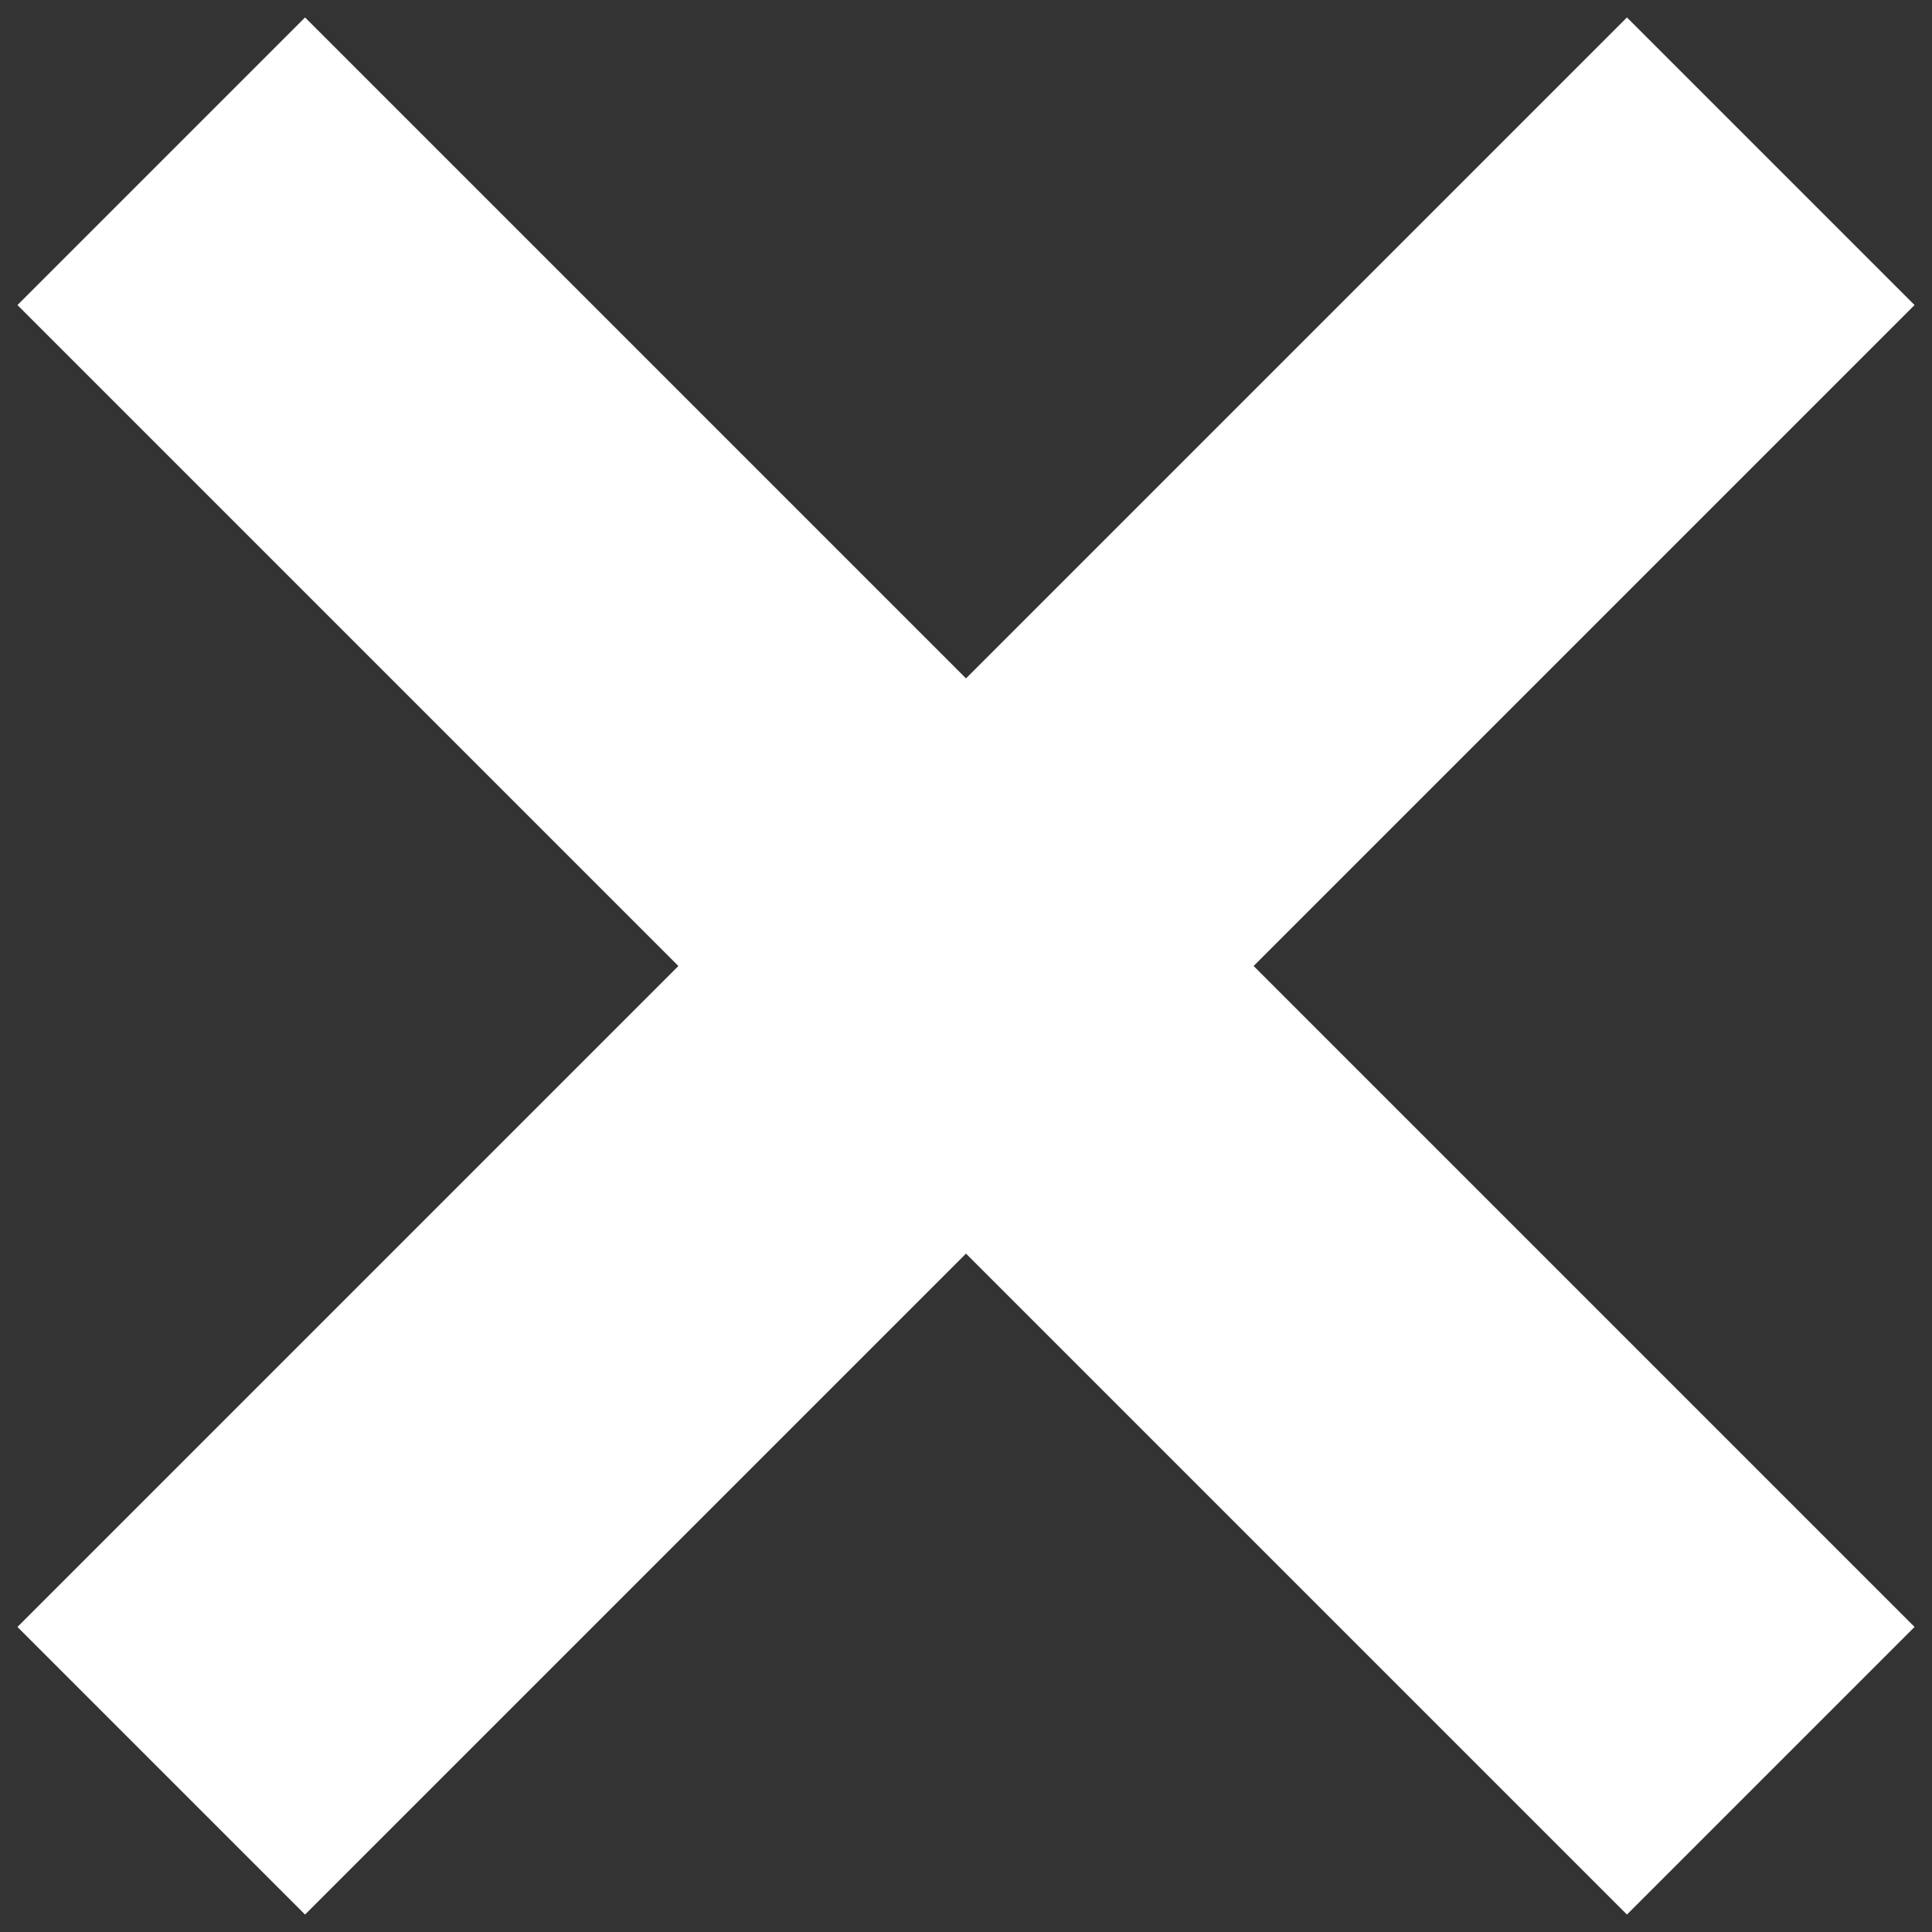
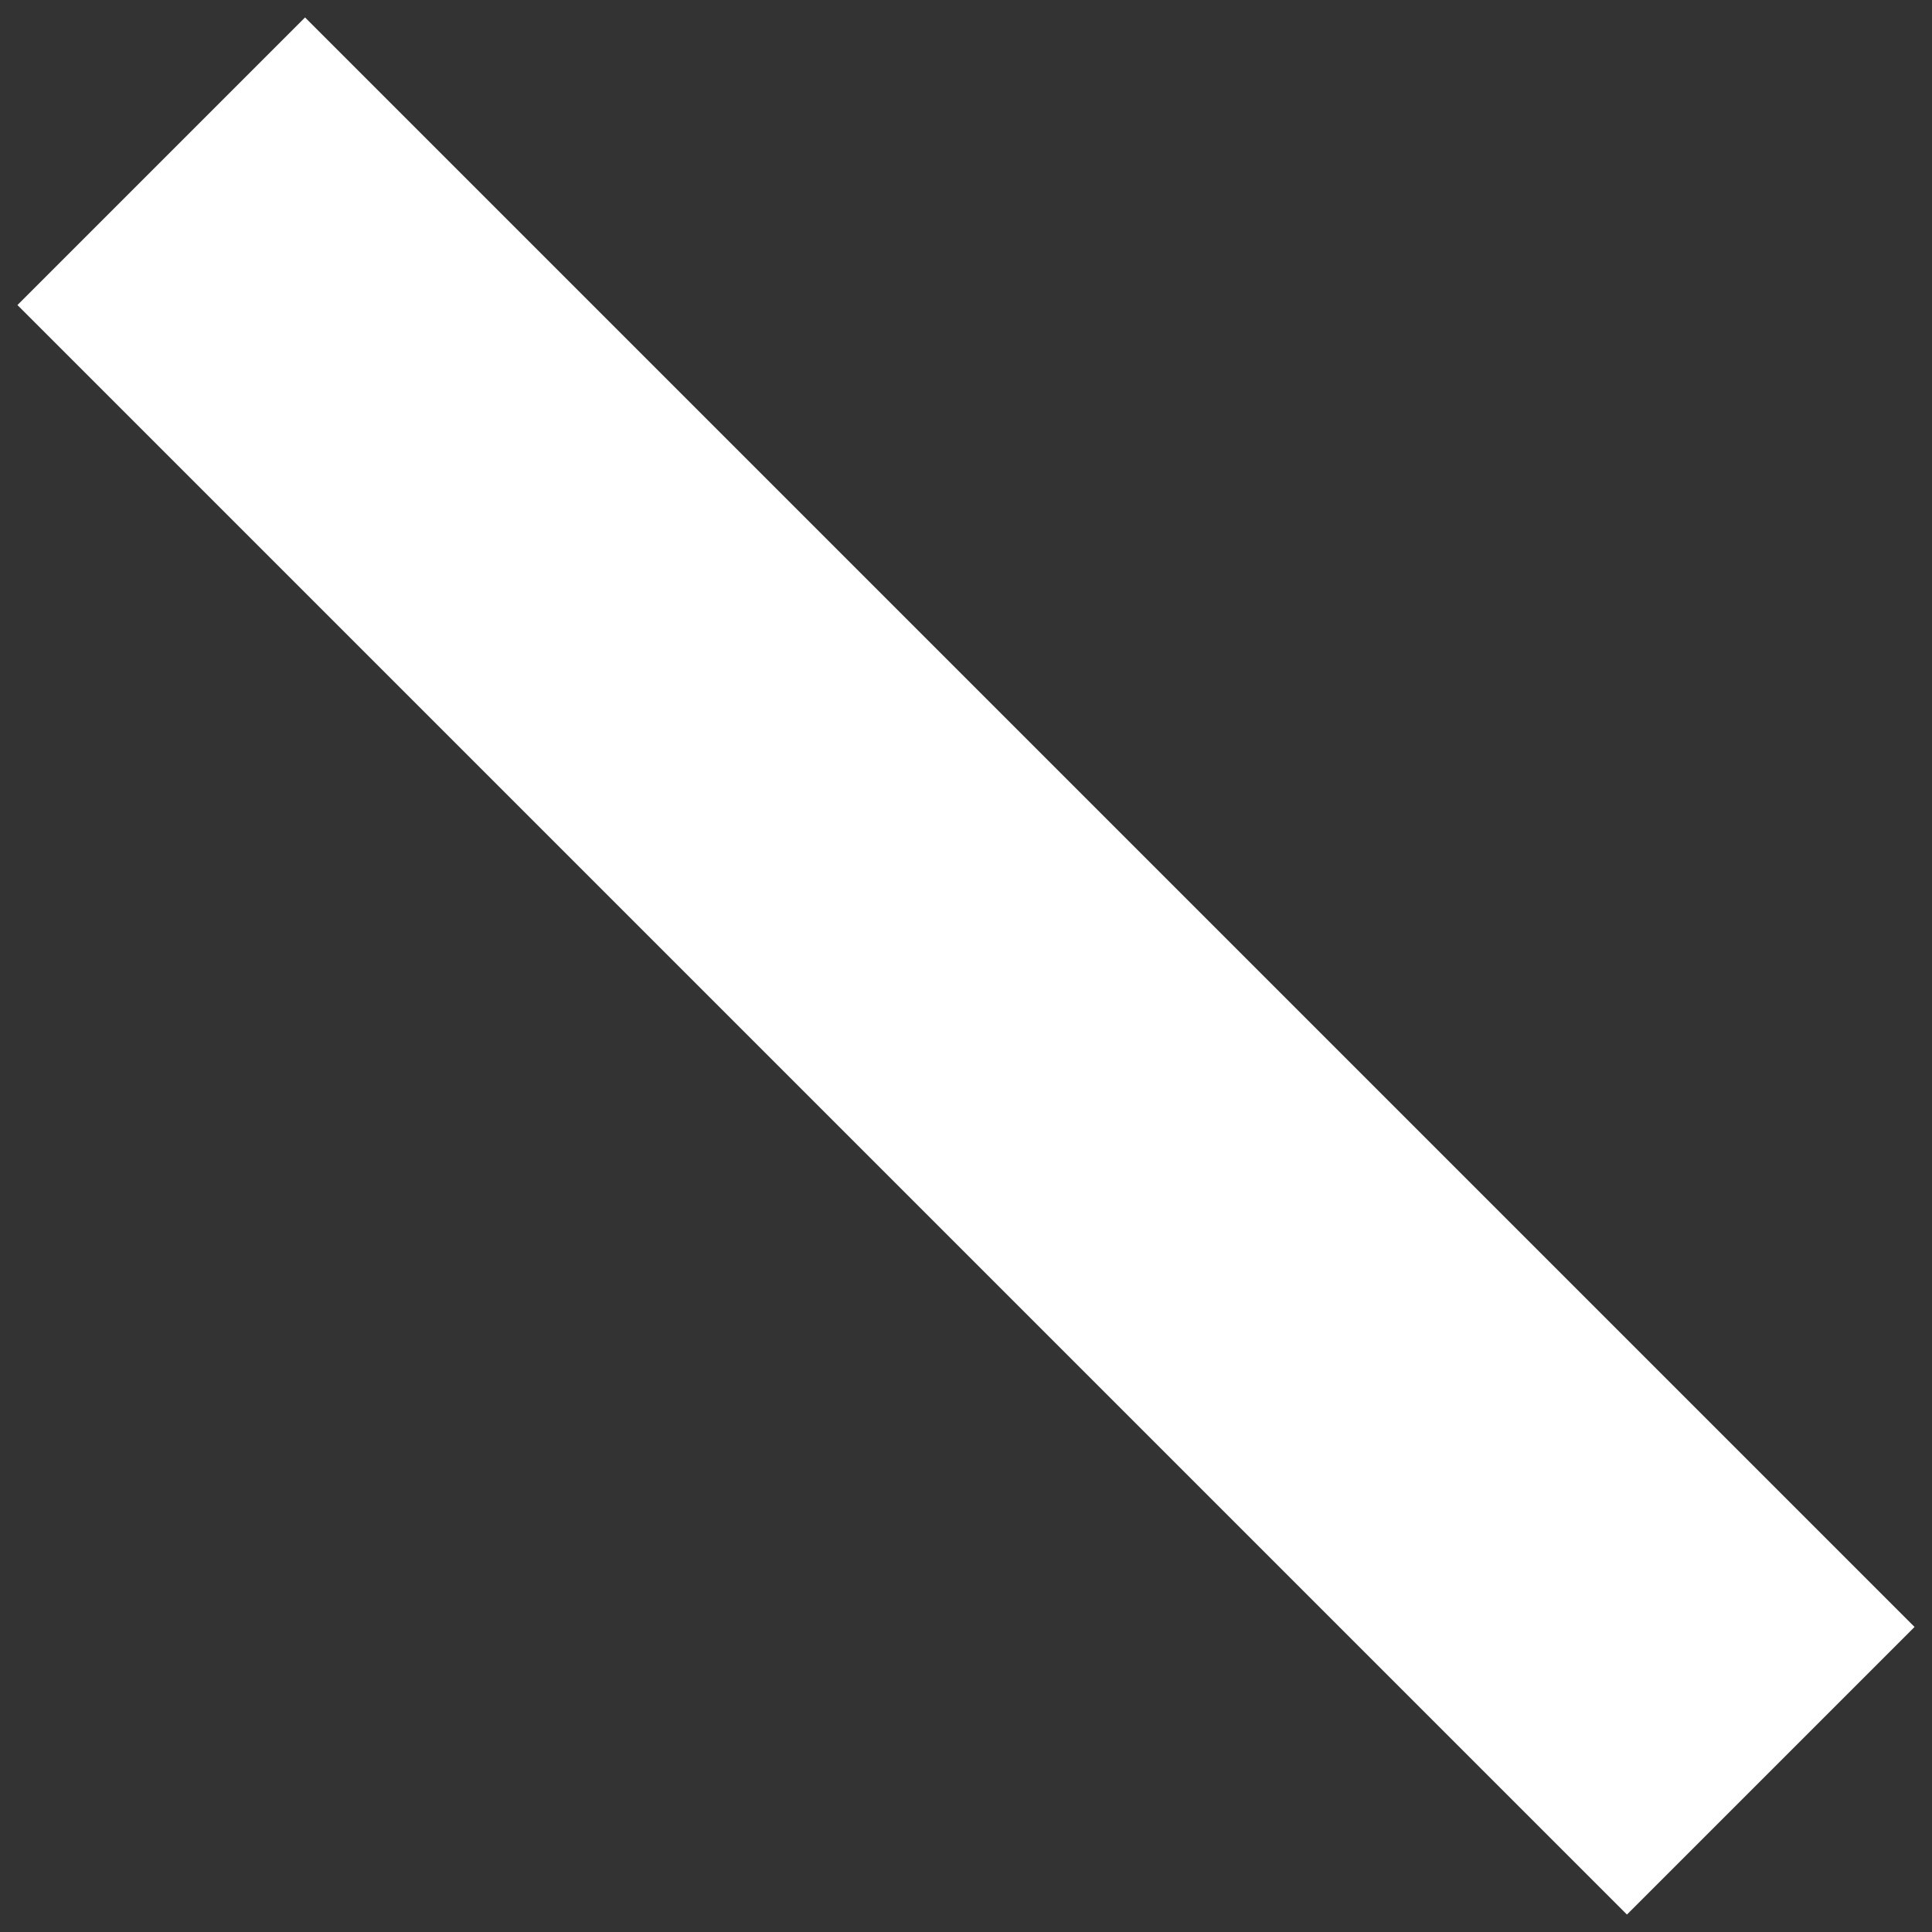
<svg xmlns="http://www.w3.org/2000/svg" width="19px" height="19px" viewBox="0 0 19 19" version="1.1">
  <rect x="0" y="0" width="19" height="19" fill="#333333" stroke="none" />
  <title>Group 2</title>
  <g id="V.2" stroke="none" stroke-width="1" fill="none" fill-rule="evenodd" stroke-linecap="square">
    <g id="search-page" transform="translate(-1551, -27)" stroke="#fff" stroke-width="4">
      <g id="Group-2" transform="translate(1554, 30)">
        <line x1="0" y1="0" x2="13" y2="13" id="Line-5" />
-         <line x1="4.54747351e-13" y1="13" x2="13" y2="0" id="Line-5" />
      </g>
    </g>
  </g>
</svg>